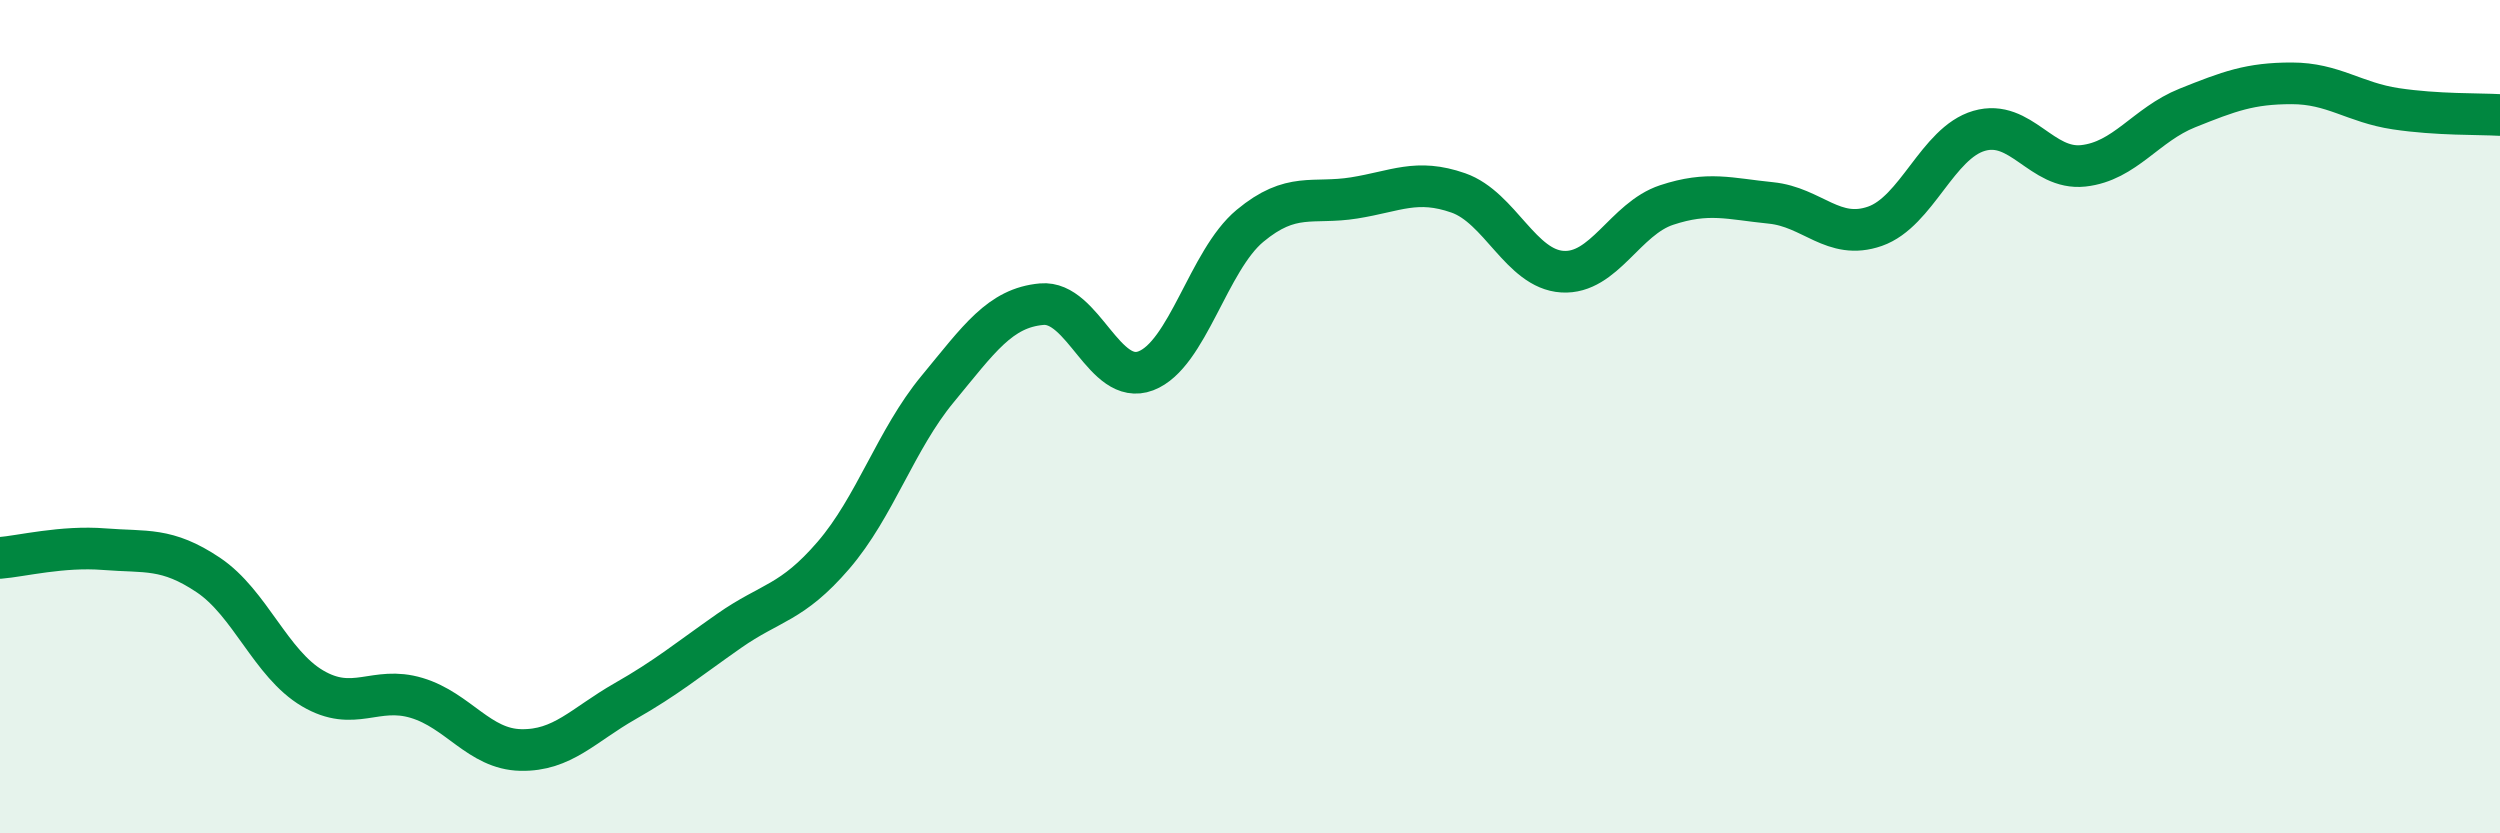
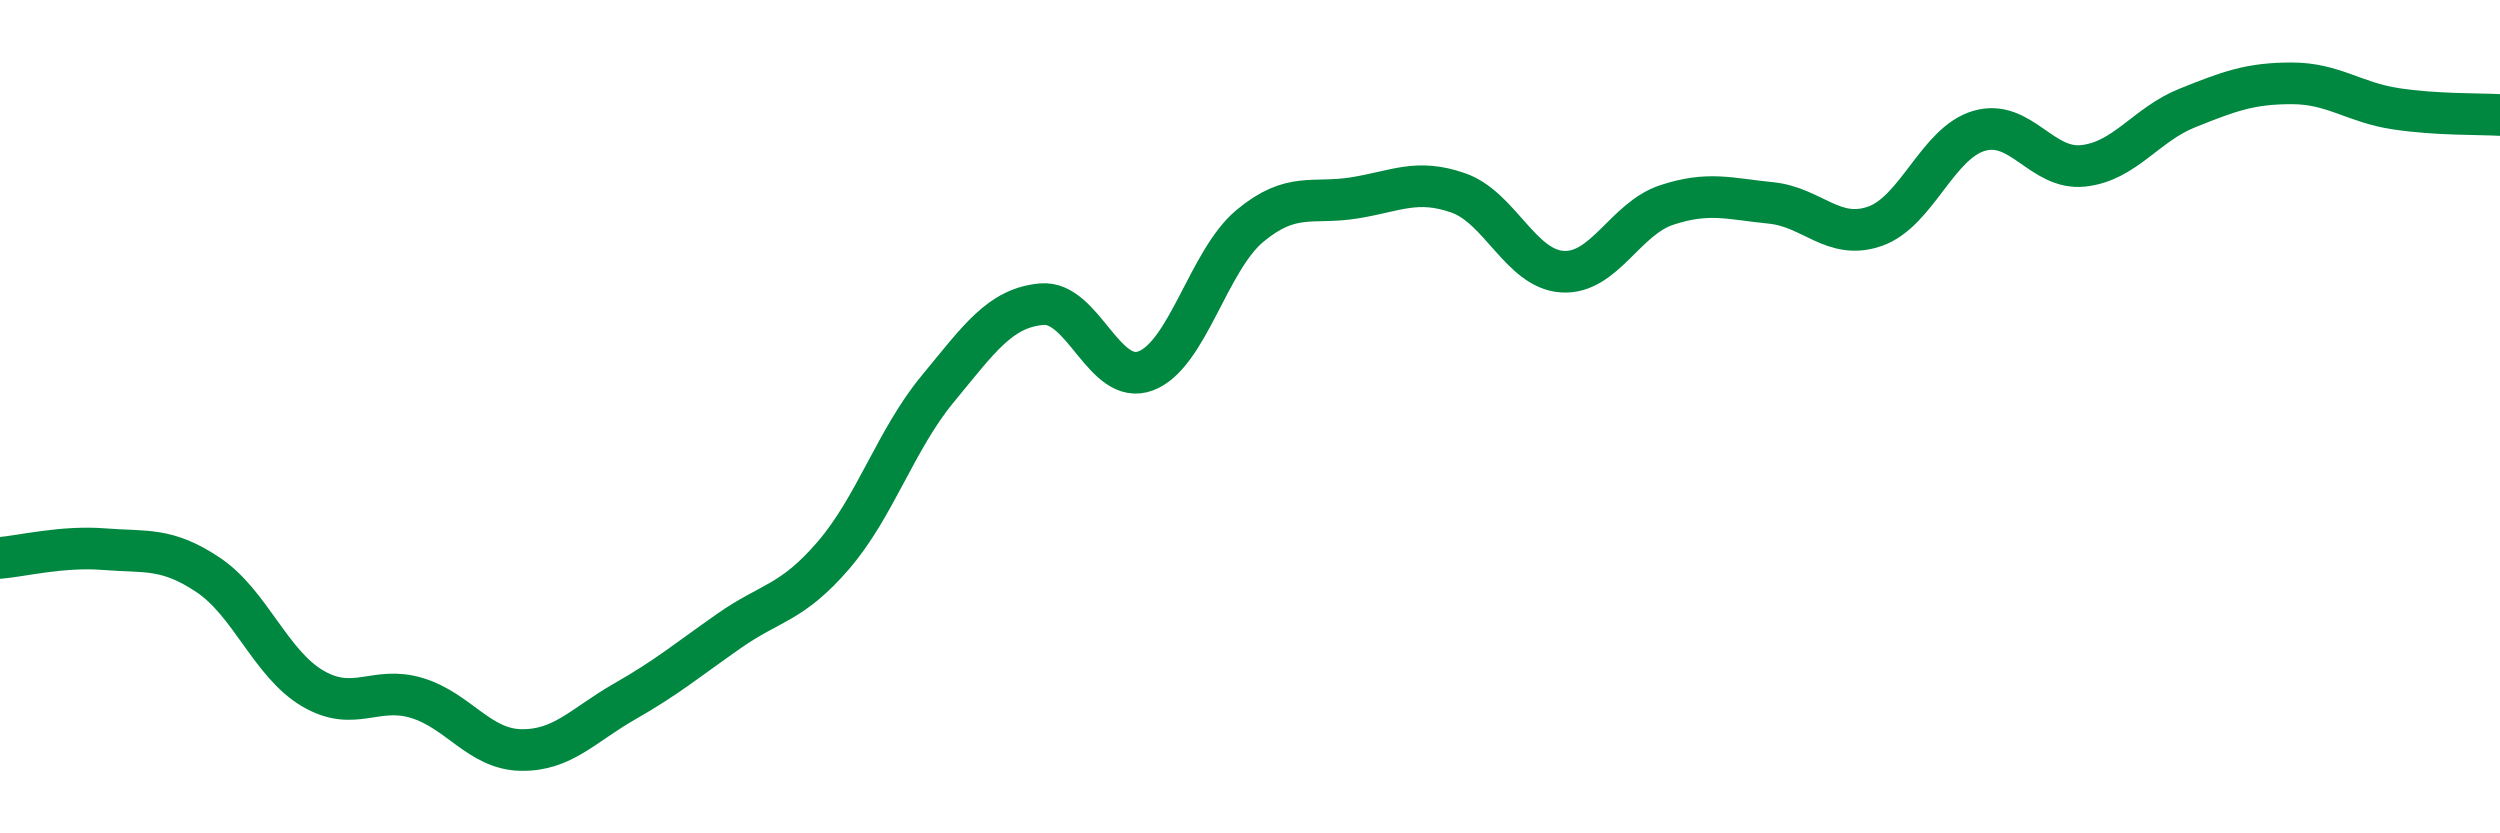
<svg xmlns="http://www.w3.org/2000/svg" width="60" height="20" viewBox="0 0 60 20">
-   <path d="M 0,13.39 C 0.5,13.35 1.5,13.1 2.5,13.18 C 3.5,13.26 4,13.13 5,13.8 C 6,14.47 6.5,15.93 7.5,16.52 C 8.5,17.11 9,16.45 10,16.75 C 11,17.05 11.5,17.98 12.5,18 C 13.5,18.02 14,17.4 15,16.83 C 16,16.26 16.5,15.84 17.5,15.14 C 18.5,14.44 19,14.49 20,13.33 C 21,12.17 21.5,10.55 22.5,9.34 C 23.5,8.13 24,7.39 25,7.3 C 26,7.21 26.5,9.28 27.5,8.9 C 28.5,8.52 29,6.25 30,5.42 C 31,4.59 31.5,4.91 32.5,4.75 C 33.5,4.59 34,4.28 35,4.63 C 36,4.98 36.5,6.46 37.5,6.52 C 38.5,6.58 39,5.25 40,4.92 C 41,4.59 41.5,4.77 42.5,4.87 C 43.5,4.97 44,5.78 45,5.43 C 46,5.08 46.5,3.43 47.5,3.14 C 48.5,2.85 49,4.09 50,3.98 C 51,3.87 51.5,2.99 52.5,2.59 C 53.5,2.19 54,2 55,2 C 56,2 56.5,2.46 57.5,2.61 C 58.5,2.76 59.5,2.73 60,2.76L60 20L0 20Z" fill="#008740" opacity="0.1" stroke-linecap="round" stroke-linejoin="round" />
  <path d="M 0,13.39 C 0.5,13.35 1.5,13.1 2.5,13.18 C 3.5,13.26 4,13.13 5,13.8 C 6,14.47 6.5,15.93 7.5,16.52 C 8.5,17.11 9,16.45 10,16.75 C 11,17.05 11.5,17.98 12.5,18 C 13.5,18.02 14,17.4 15,16.83 C 16,16.26 16.5,15.84 17.5,15.14 C 18.5,14.44 19,14.49 20,13.33 C 21,12.17 21.5,10.55 22.5,9.34 C 23.5,8.13 24,7.39 25,7.3 C 26,7.21 26.5,9.28 27.5,8.9 C 28.5,8.52 29,6.25 30,5.42 C 31,4.59 31.5,4.91 32.5,4.75 C 33.5,4.59 34,4.28 35,4.63 C 36,4.98 36.5,6.46 37.5,6.52 C 38.5,6.58 39,5.25 40,4.92 C 41,4.59 41.5,4.77 42.5,4.87 C 43.5,4.97 44,5.78 45,5.43 C 46,5.08 46.5,3.43 47.5,3.14 C 48.5,2.85 49,4.09 50,3.98 C 51,3.87 51.5,2.99 52.5,2.59 C 53.5,2.19 54,2 55,2 C 56,2 56.5,2.46 57.5,2.61 C 58.5,2.76 59.5,2.73 60,2.76" stroke="#008740" stroke-width="1" fill="none" stroke-linecap="round" stroke-linejoin="round" />
</svg>